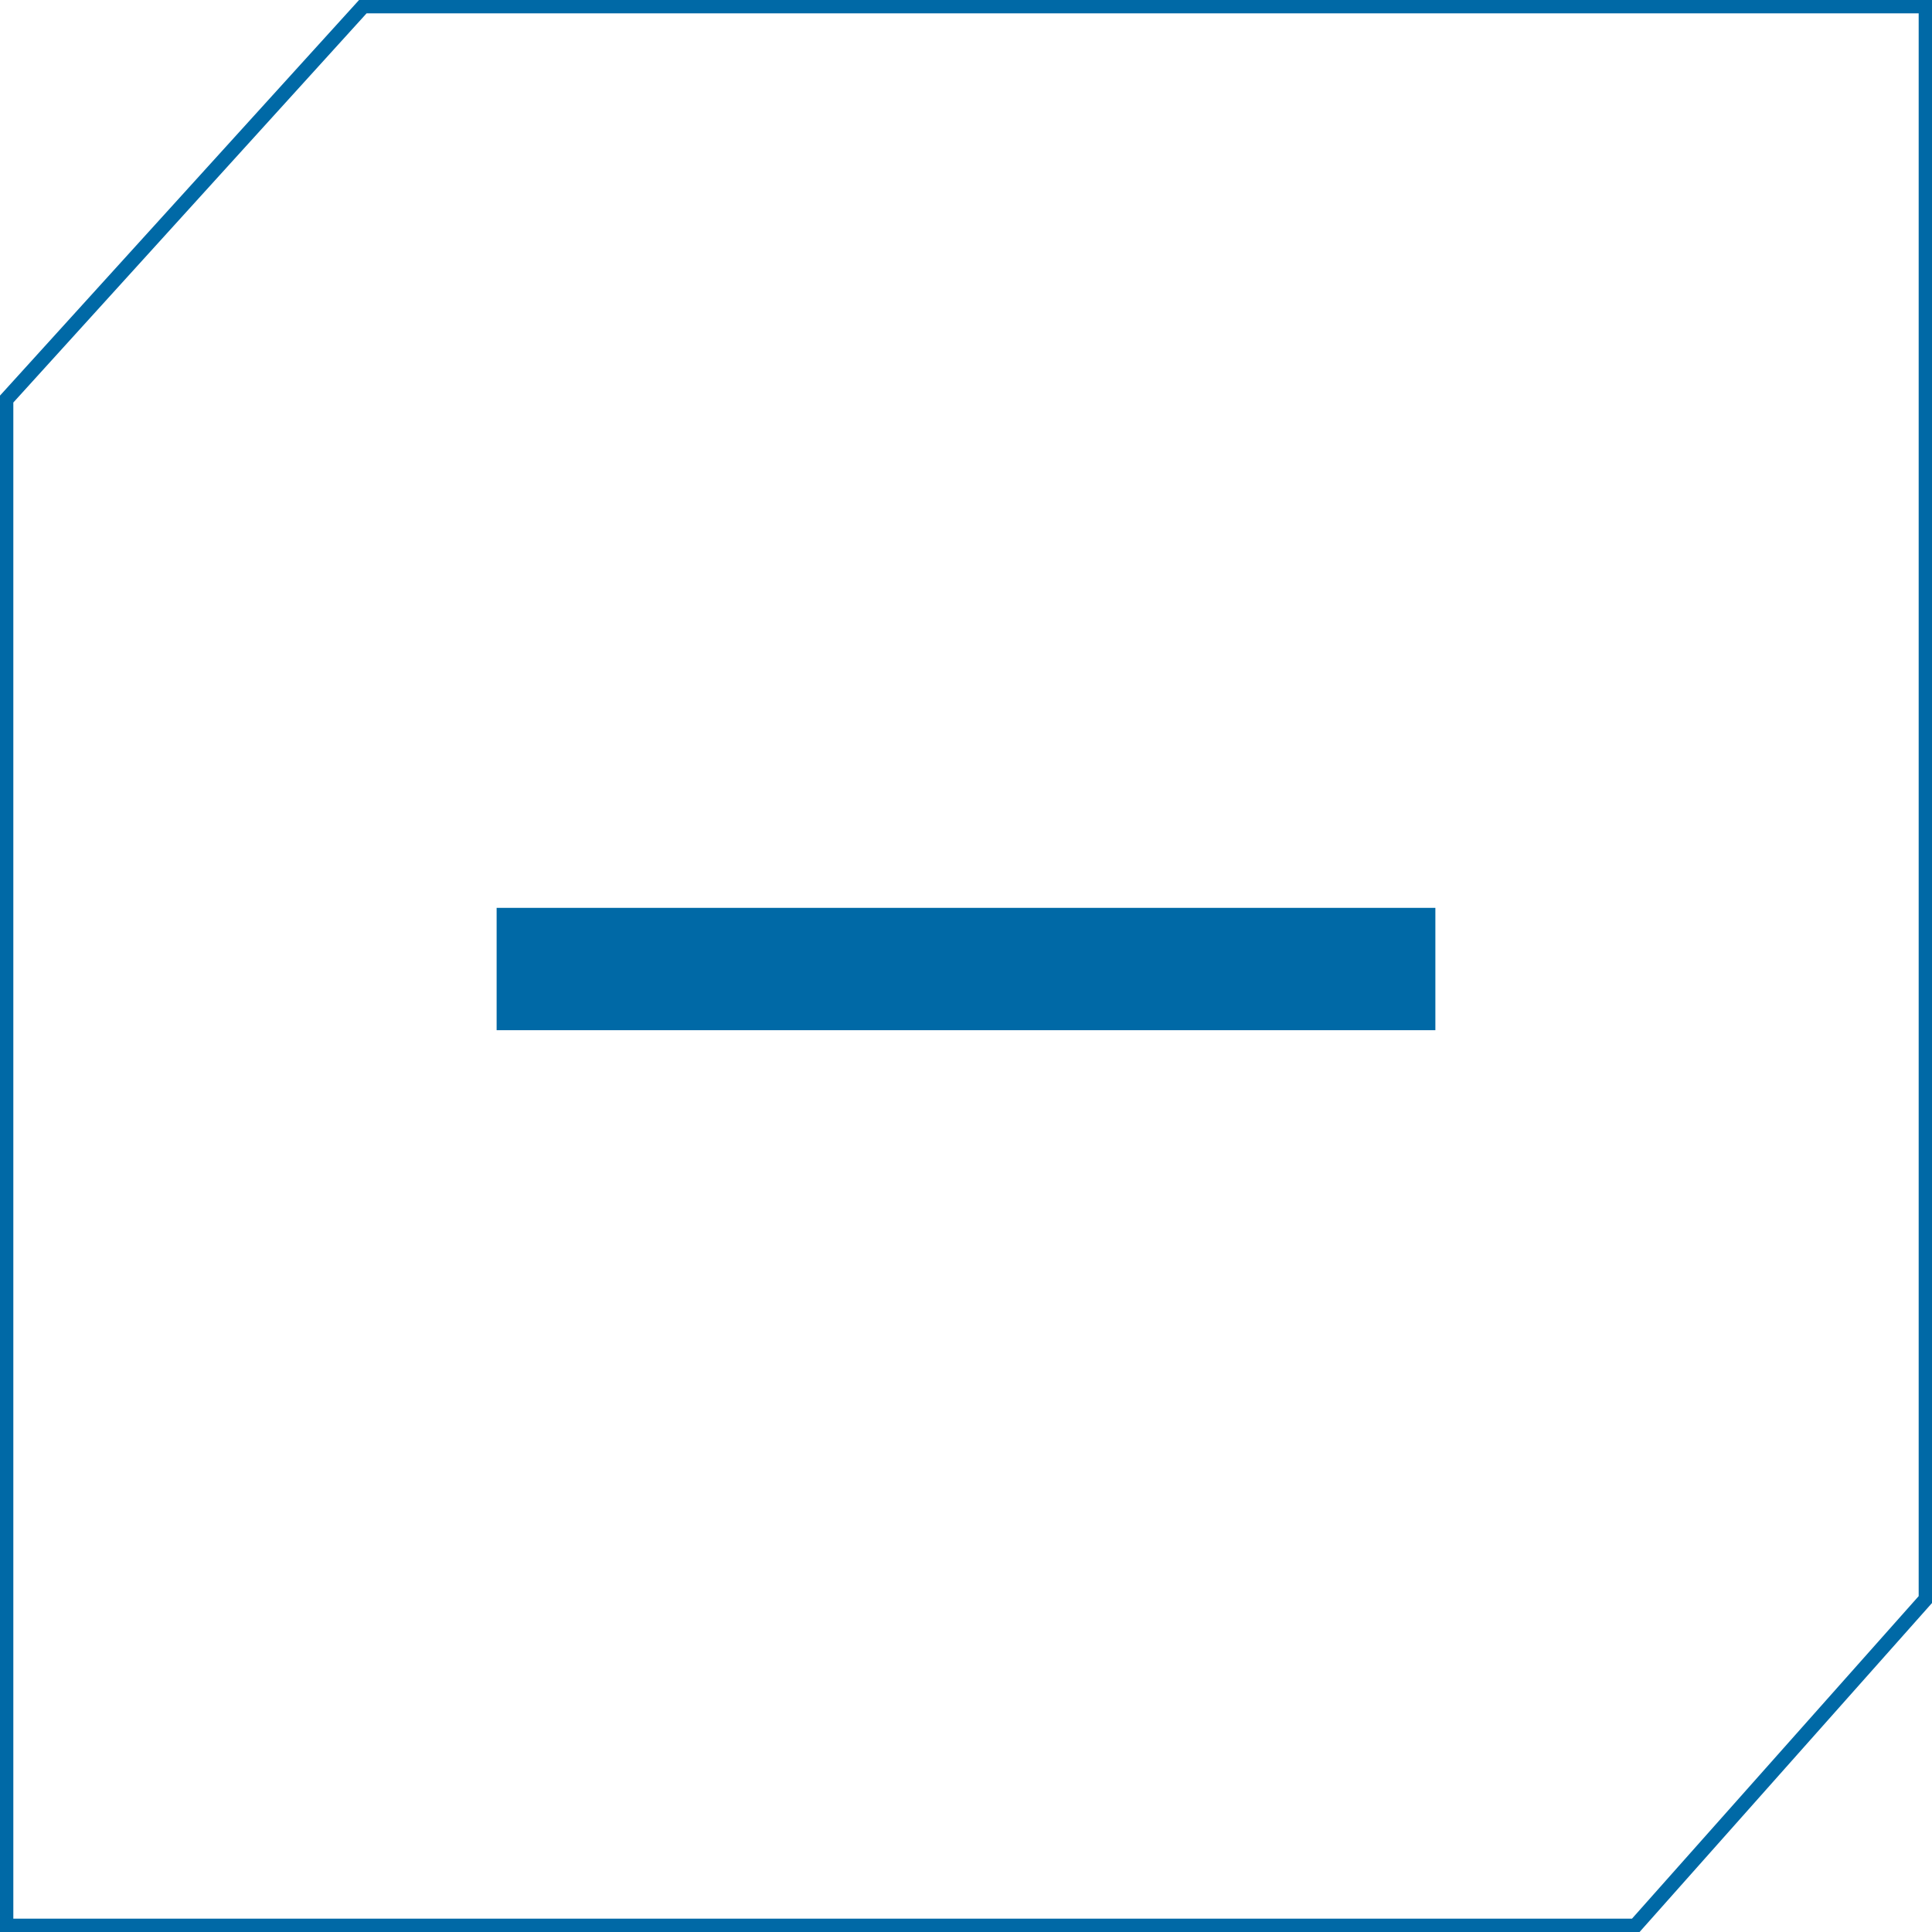
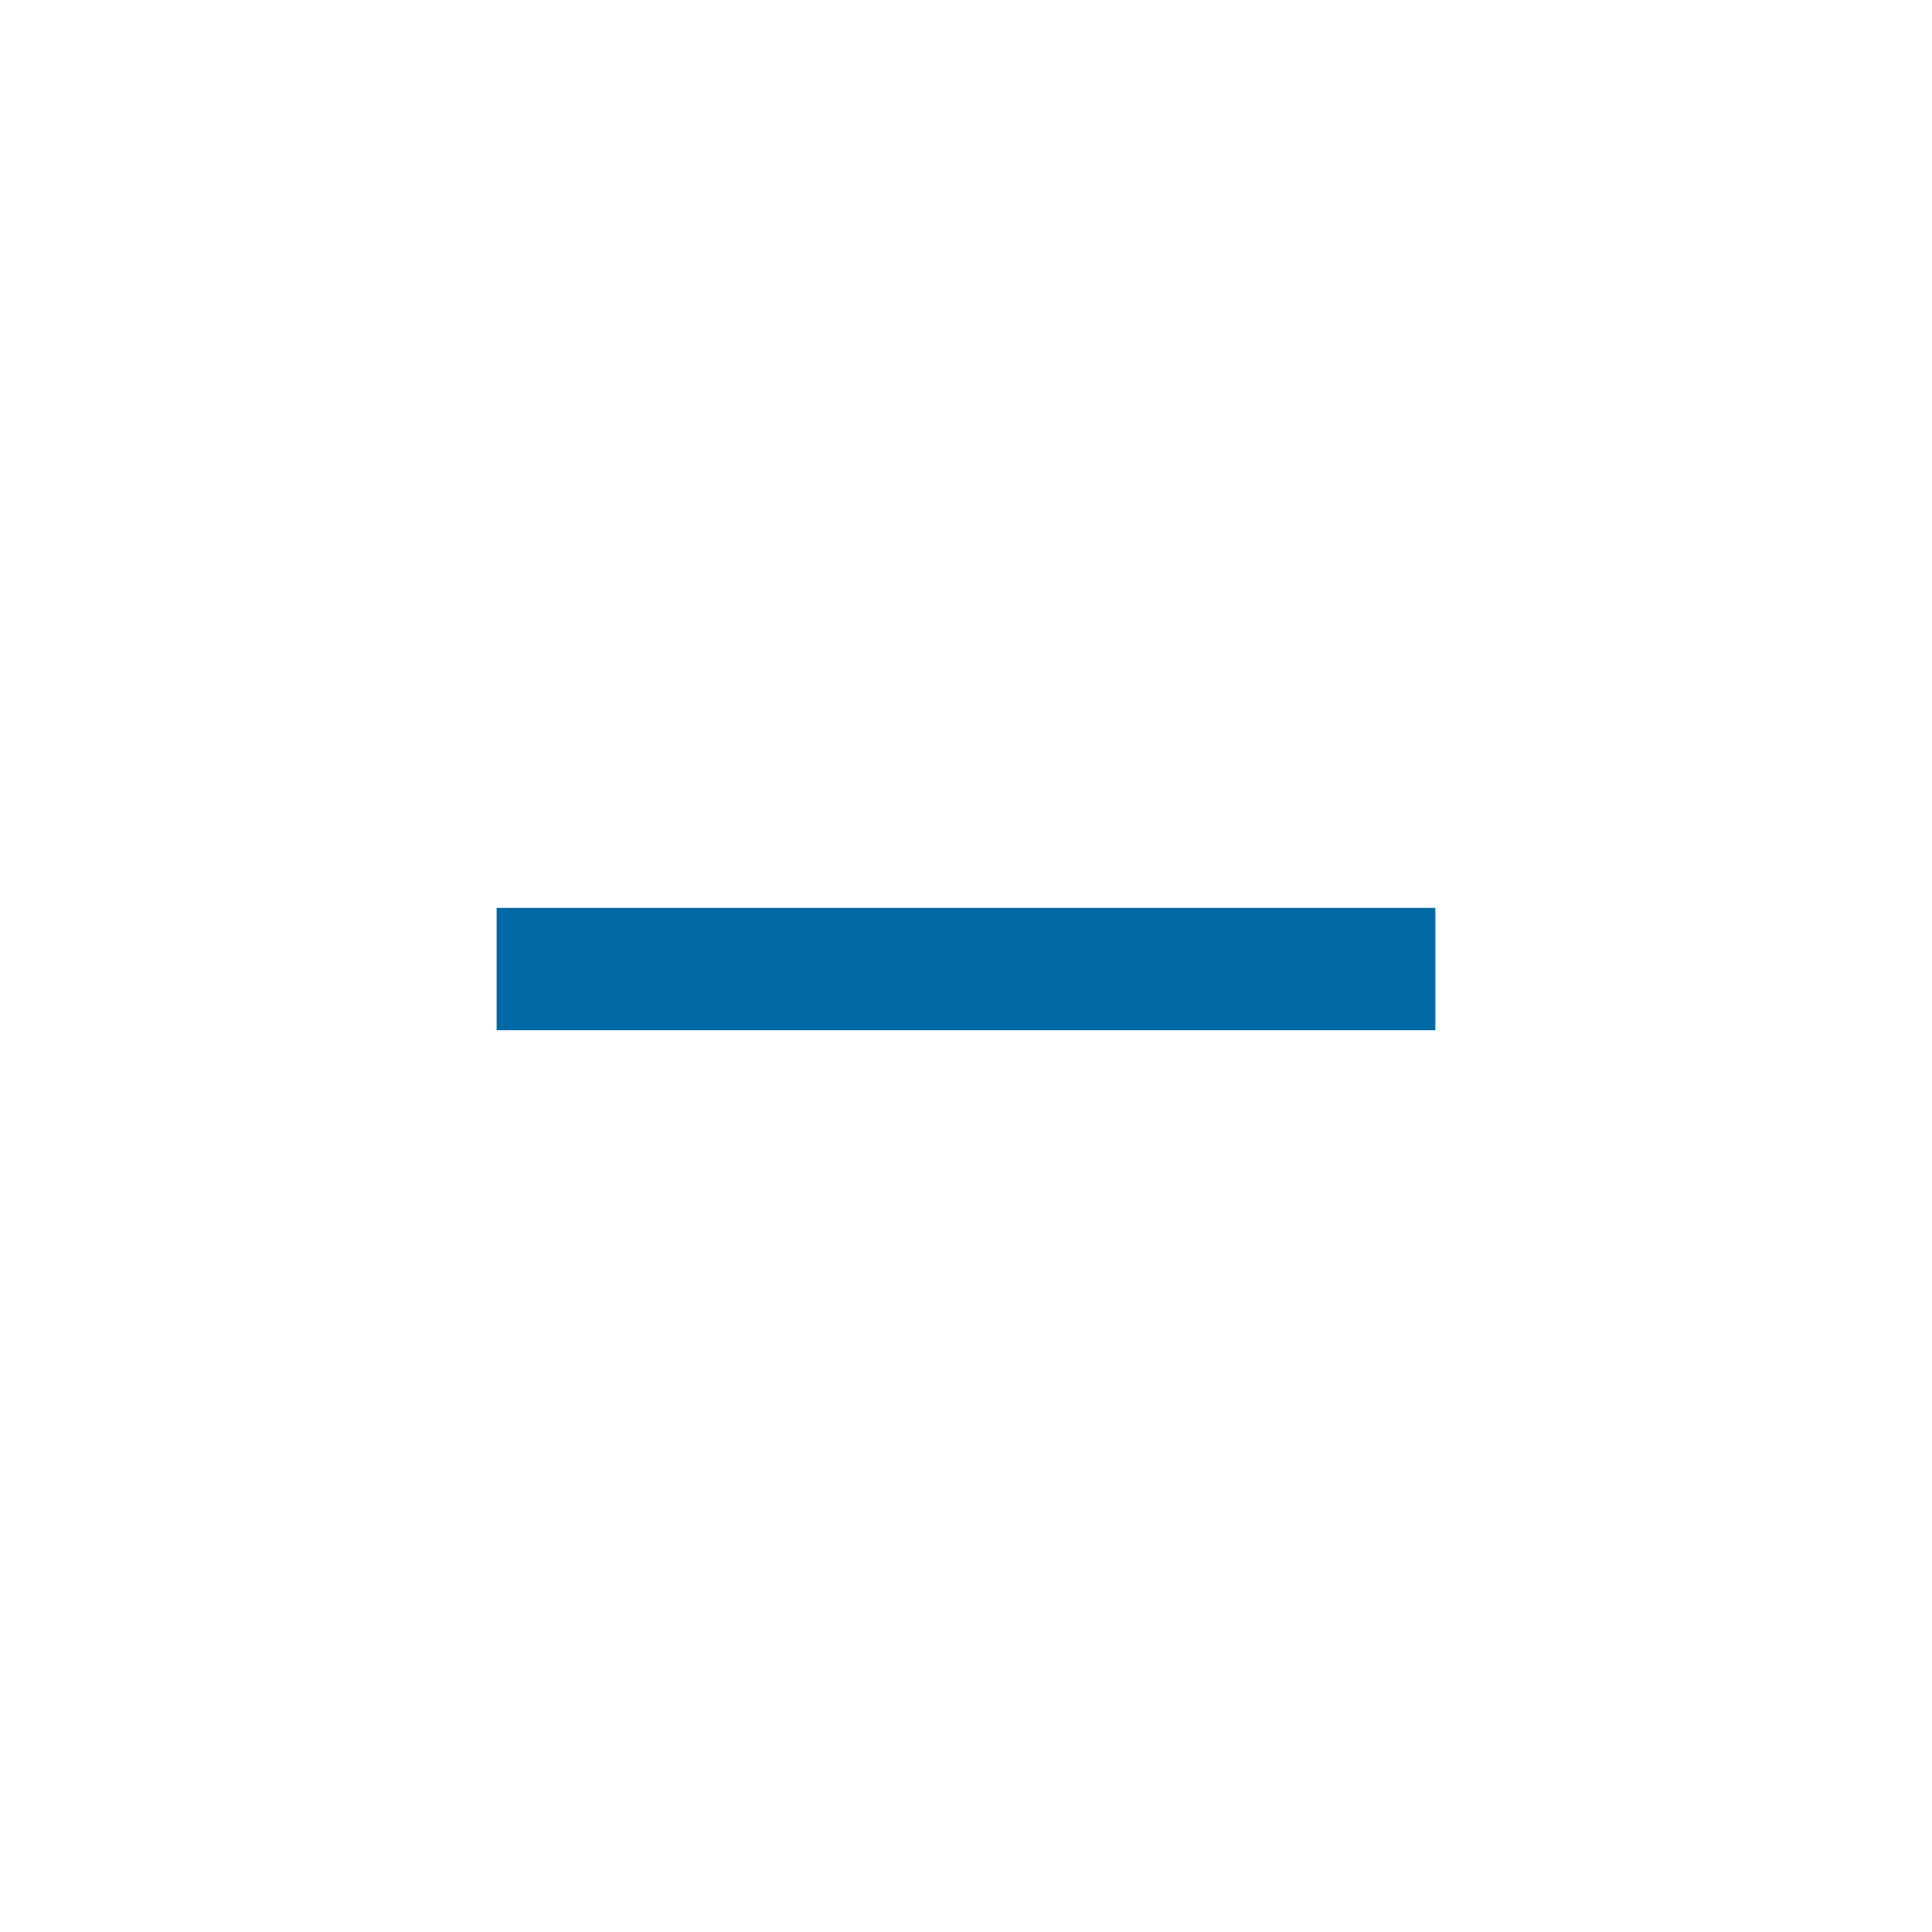
<svg xmlns="http://www.w3.org/2000/svg" version="1.1" id="Layer_1" x="0px" y="0px" viewBox="0 0 31.9 31.9" style="enable-background:new 0 0 31.9 31.9;" xml:space="preserve">
  <style type="text/css">
	.st0{fill:none;stroke:#0069A6;stroke-width:0.24;stroke-miterlimit:10;}
	.st1{fill:none;stroke:#0069A6;stroke-width:2.02;stroke-miterlimit:10;}
</style>
-   <polygon class="st0" points="31.8,0.1 6,0.1 0.1,6.6 0.1,31.8 27,31.8 31.8,26.4 " />
  <line class="st1" x1="8.2" y1="16" x2="23.7" y2="16" />
</svg>